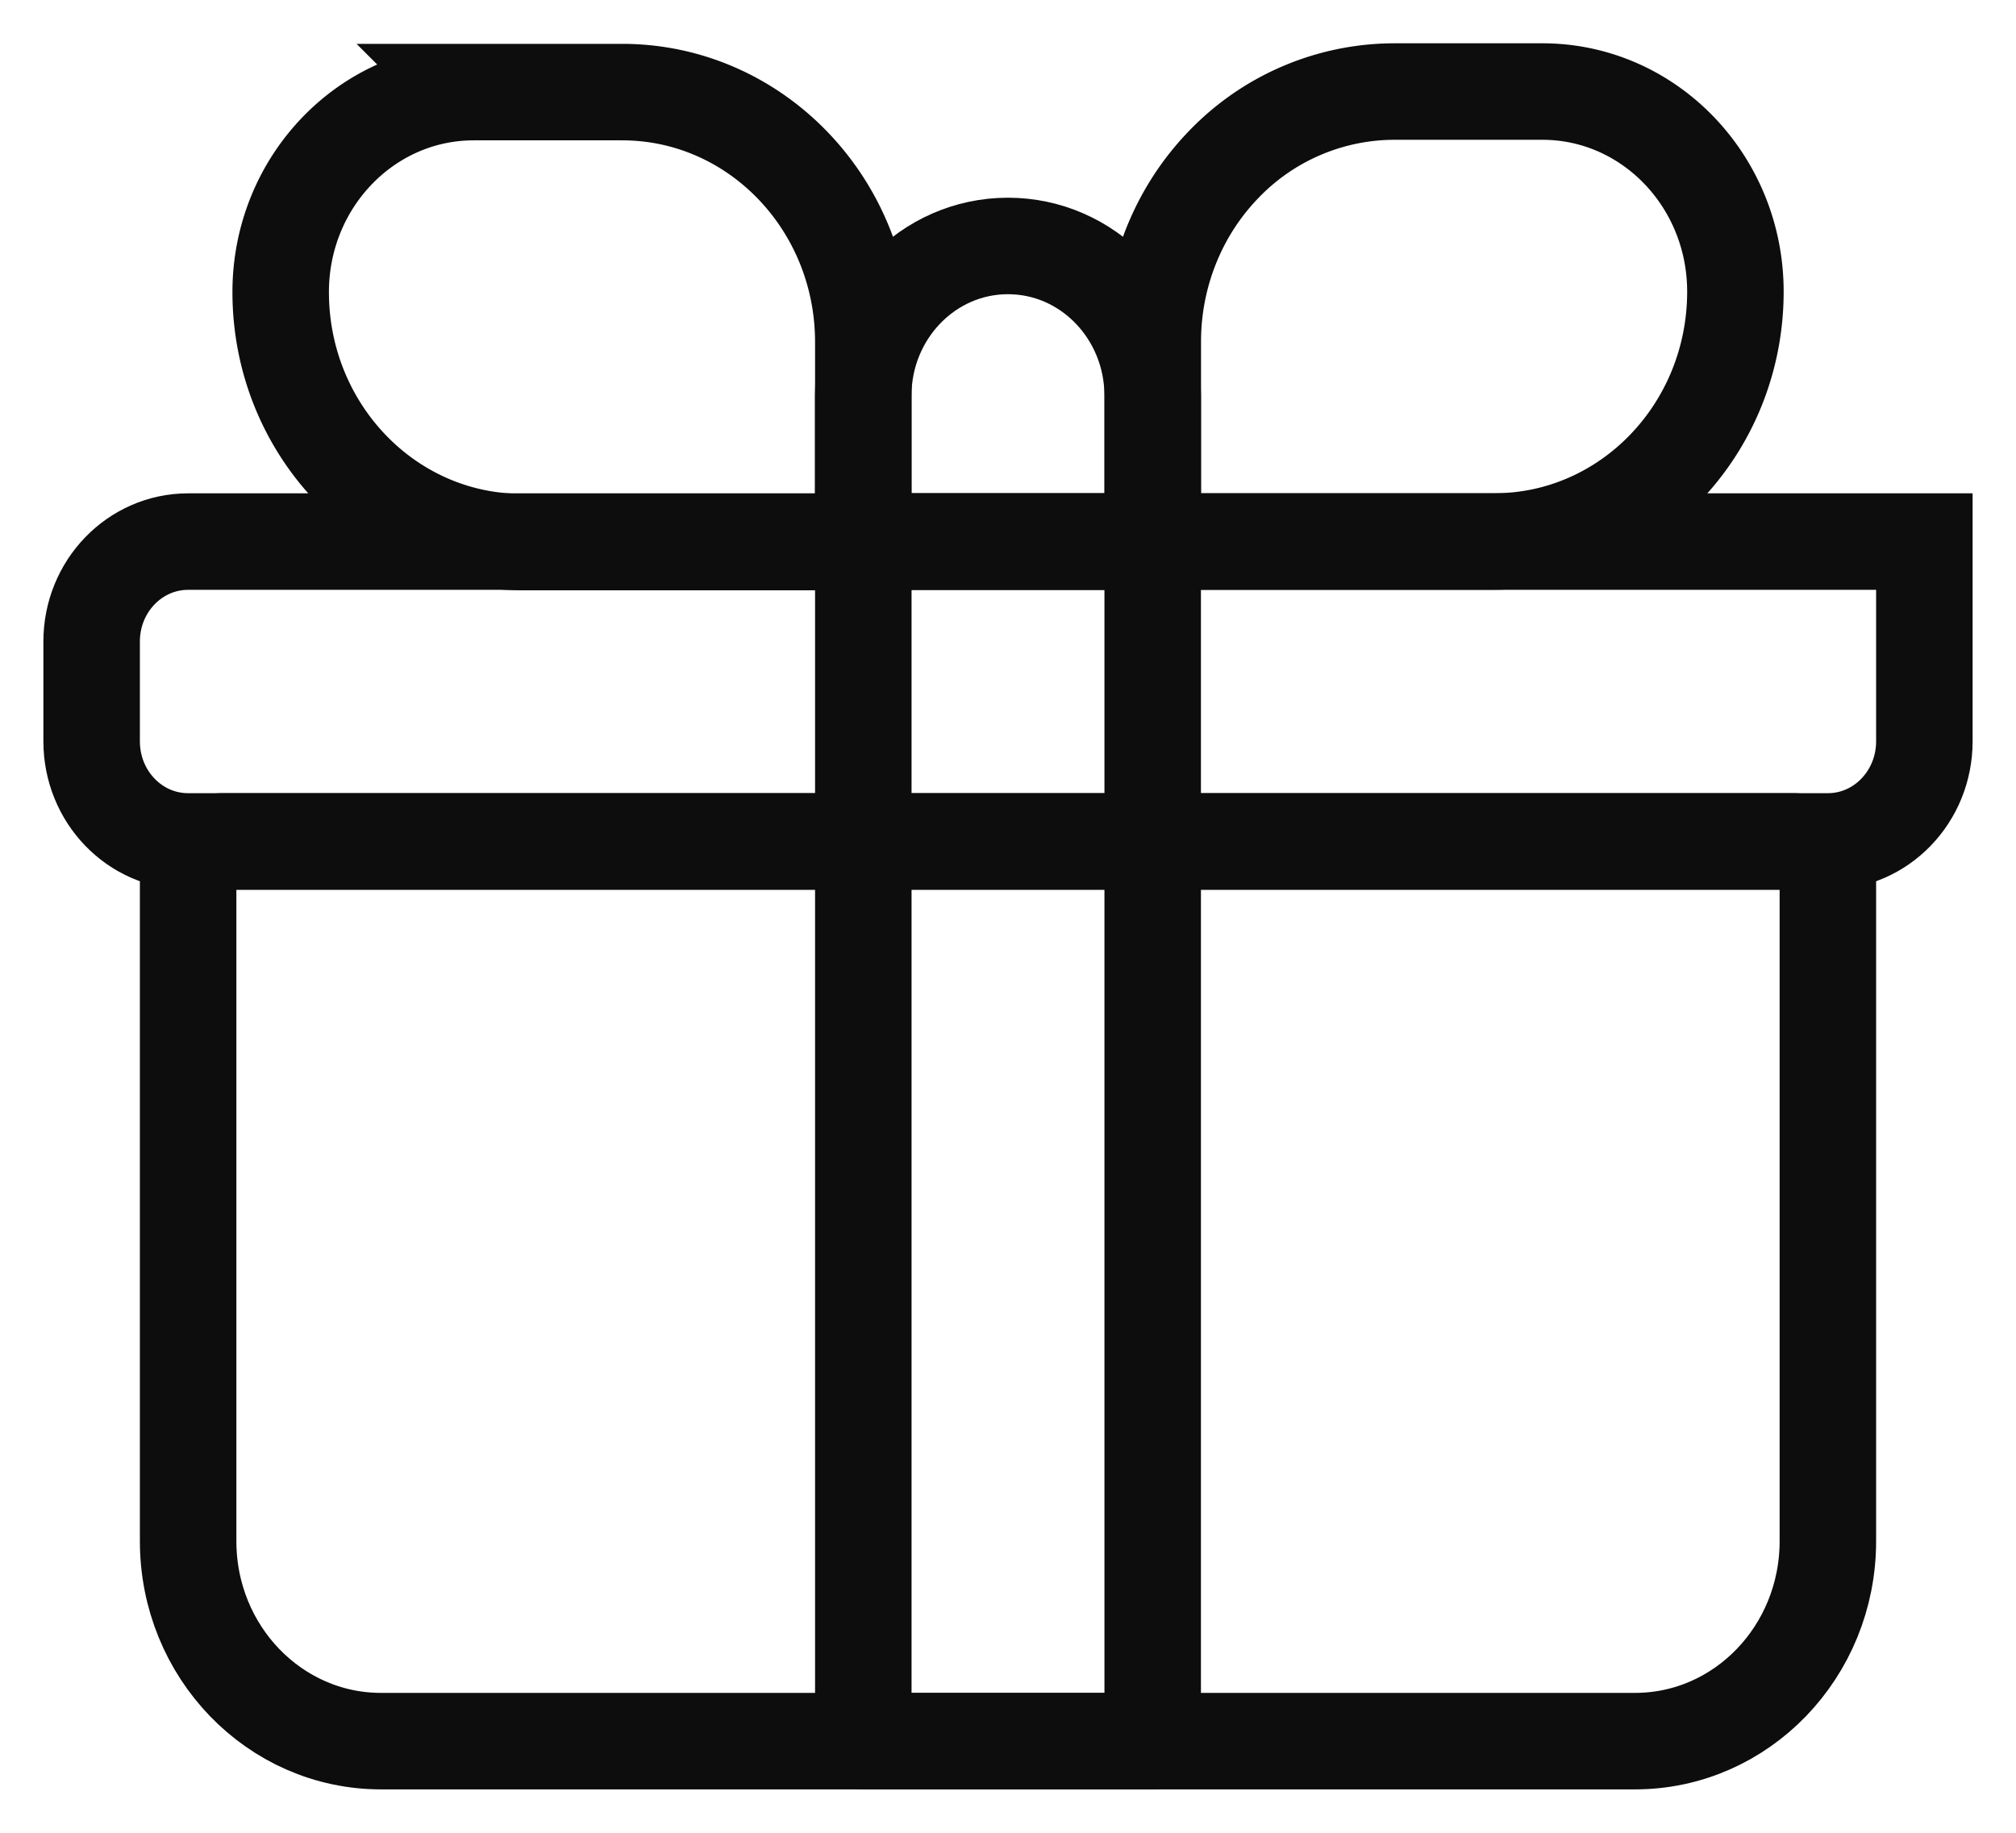
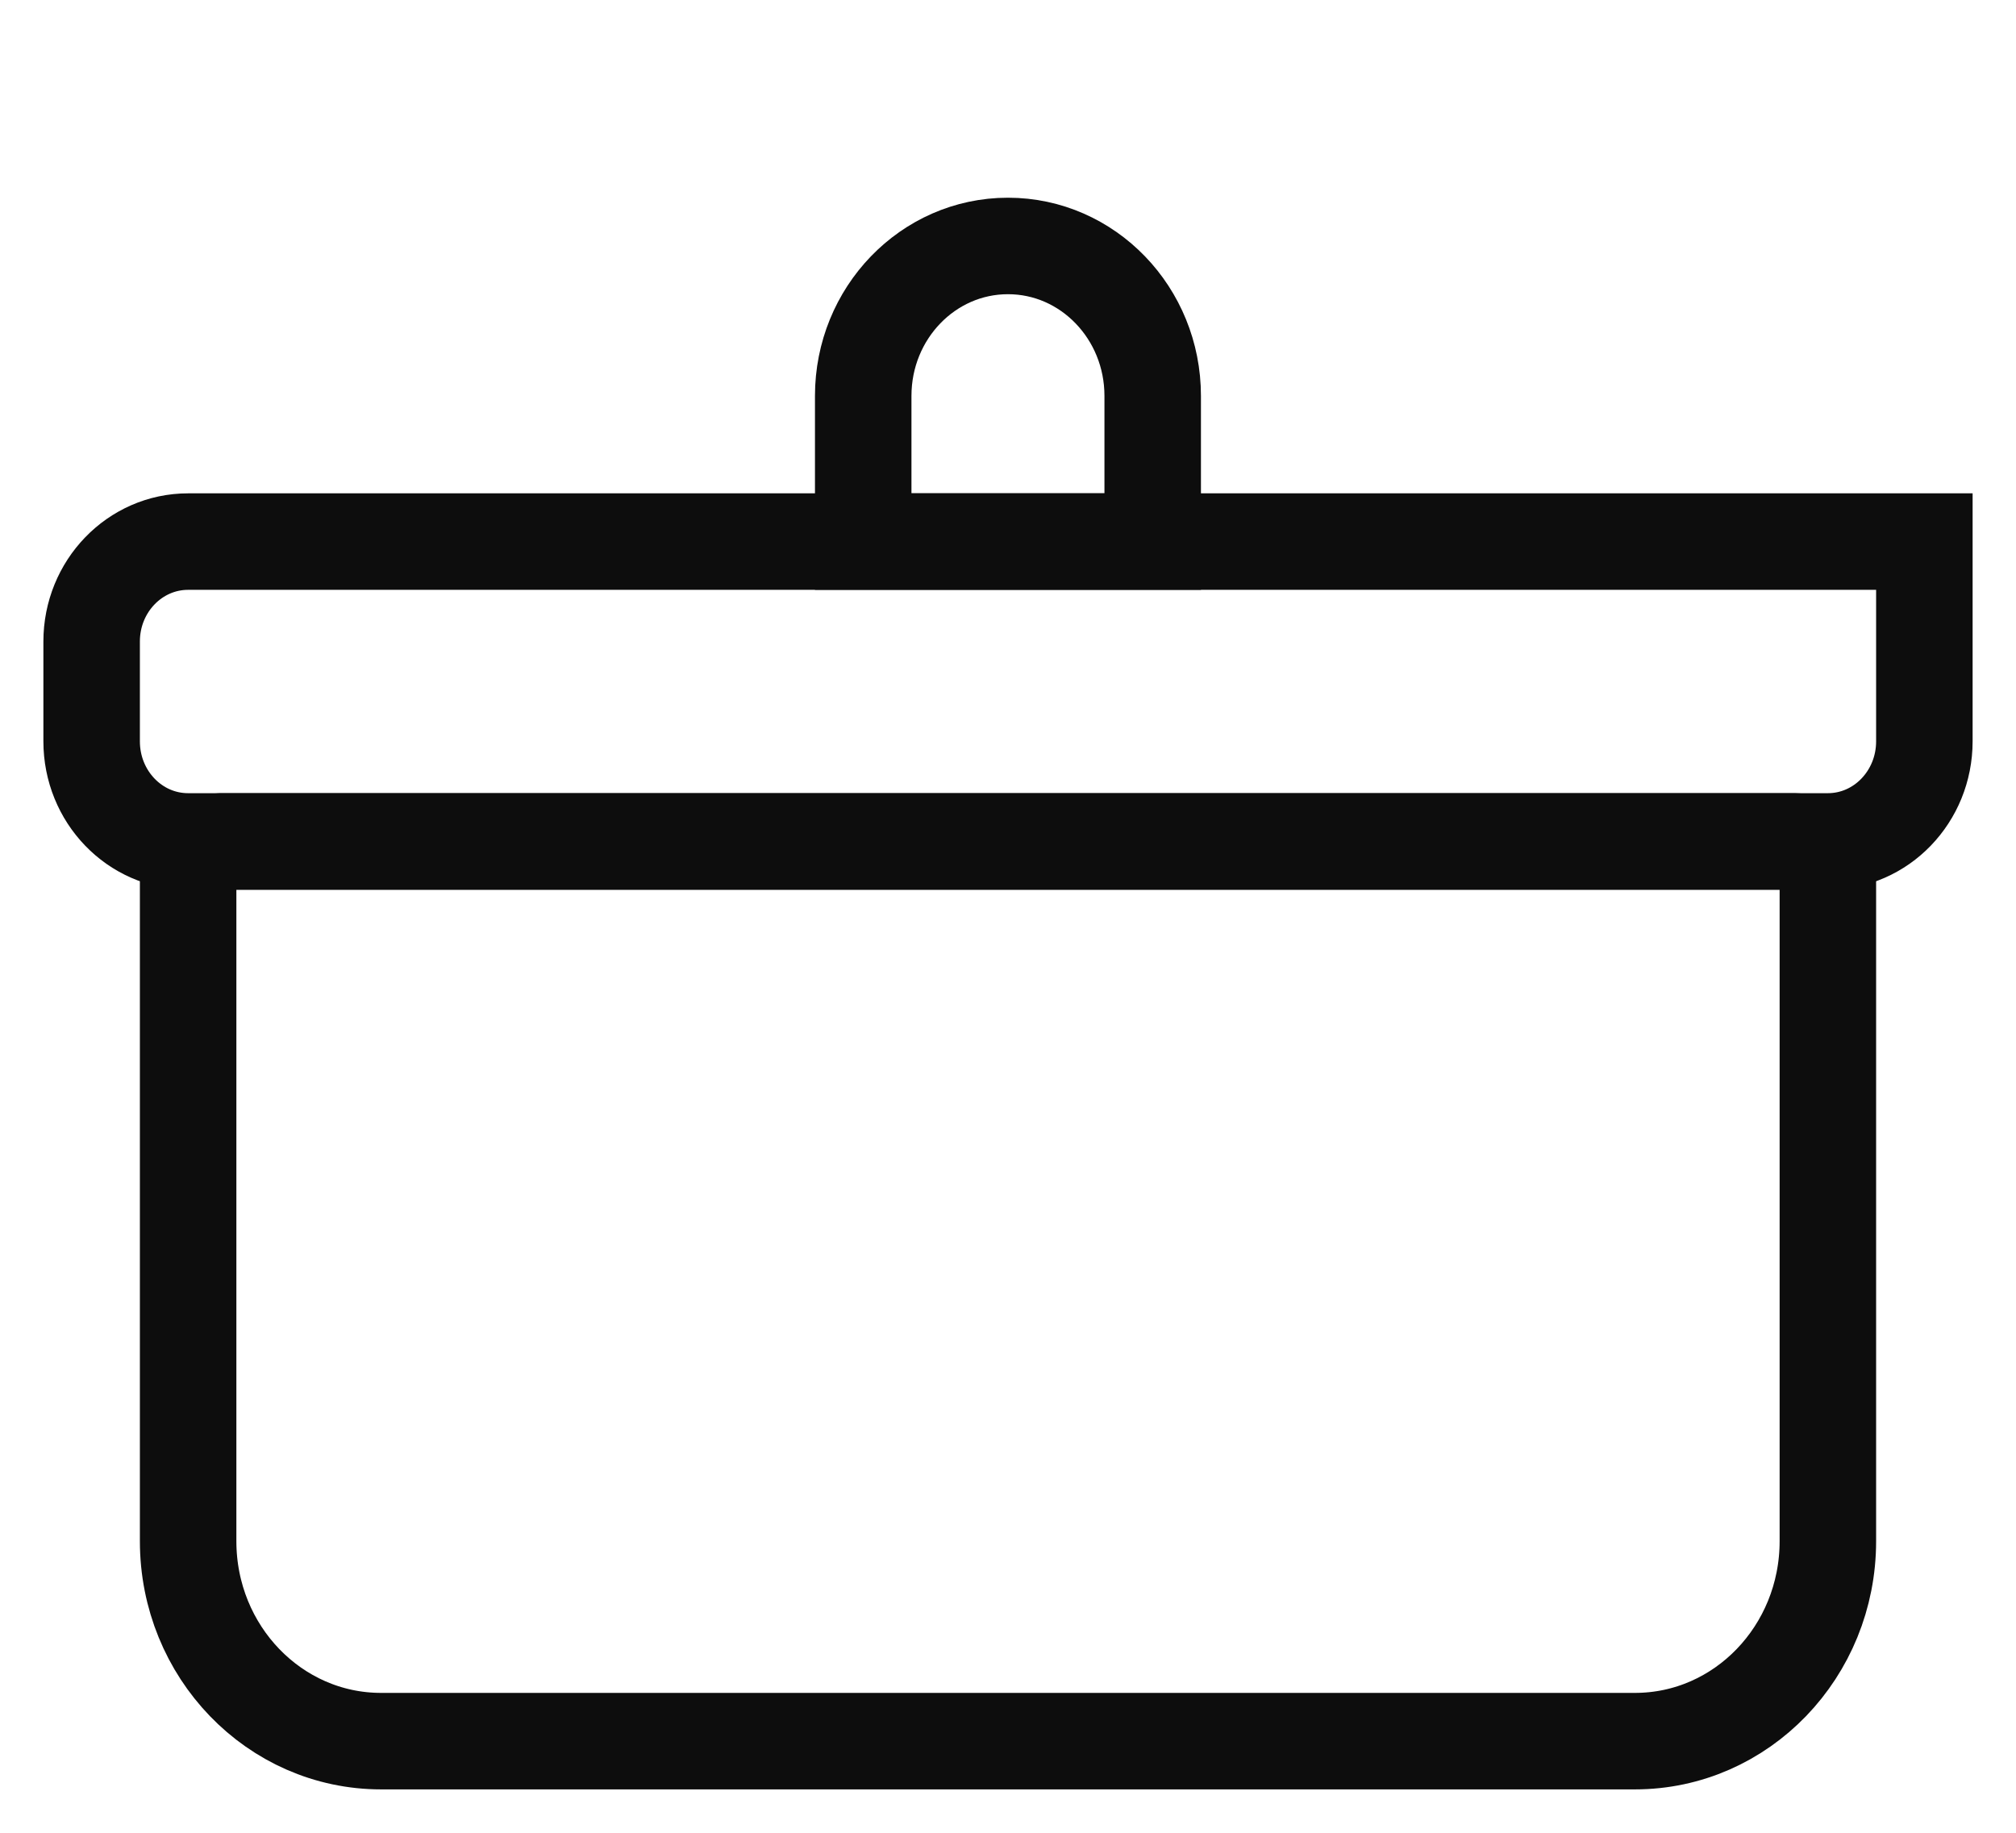
<svg xmlns="http://www.w3.org/2000/svg" width="22" height="20">
  <g stroke="#0D0D0D" stroke-width="1.053" fill="none" fill-rule="evenodd" stroke-linecap="round">
    <path d="M2.414 9.182h17.172c.2 0 .361.168.361.375v7.261c0 1.205-.942 2.182-2.105 2.182H4.158c-1.163 0-2.105-.977-2.105-2.182V9.557c0-.207.162-.375.361-.375Z" stroke-linejoin="round" />
    <path d="M21 8.09c0 .603-.471 1.092-1.053 1.092H2.053C1.47 9.182 1 8.693 1 8.09V7c0-.602.471-1.09 1.053-1.09H21v2.18Z" />
-     <path d="M5.162 1.005h1.627c1.454 0 2.632 1.221 2.632 2.728v2.182H5.695c-1.454 0-2.632-1.221-2.632-2.728h0c0-1.202.939-2.178 2.099-2.182h0ZM16.305 5.909H12.58V3.727c0-.723.277-1.417.77-1.928a2.586 2.586 0 0 1 1.862-.8h1.62c1.163 0 2.106.978 2.106 2.183h0c0 1.506-1.178 2.727-2.632 2.727Z" />
-     <path stroke-linejoin="round" d="M9.421 5.909h3.158V19H9.421z" />
    <path d="M11 2.684h0c.872 0 1.579.733 1.579 1.636v1.59H9.42V4.32c0-.903.707-1.636 1.579-1.636Z" />
  </g>
</svg>